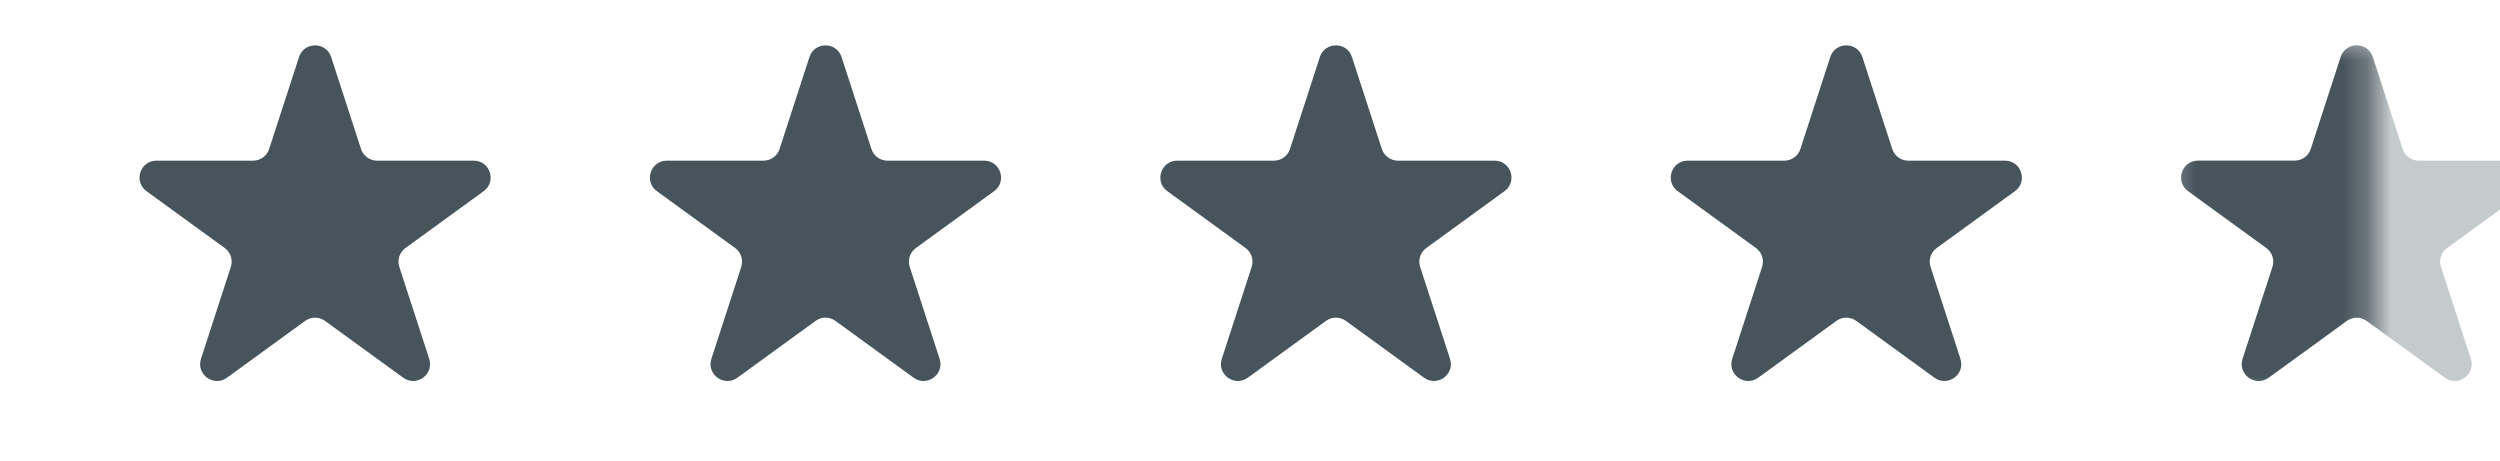
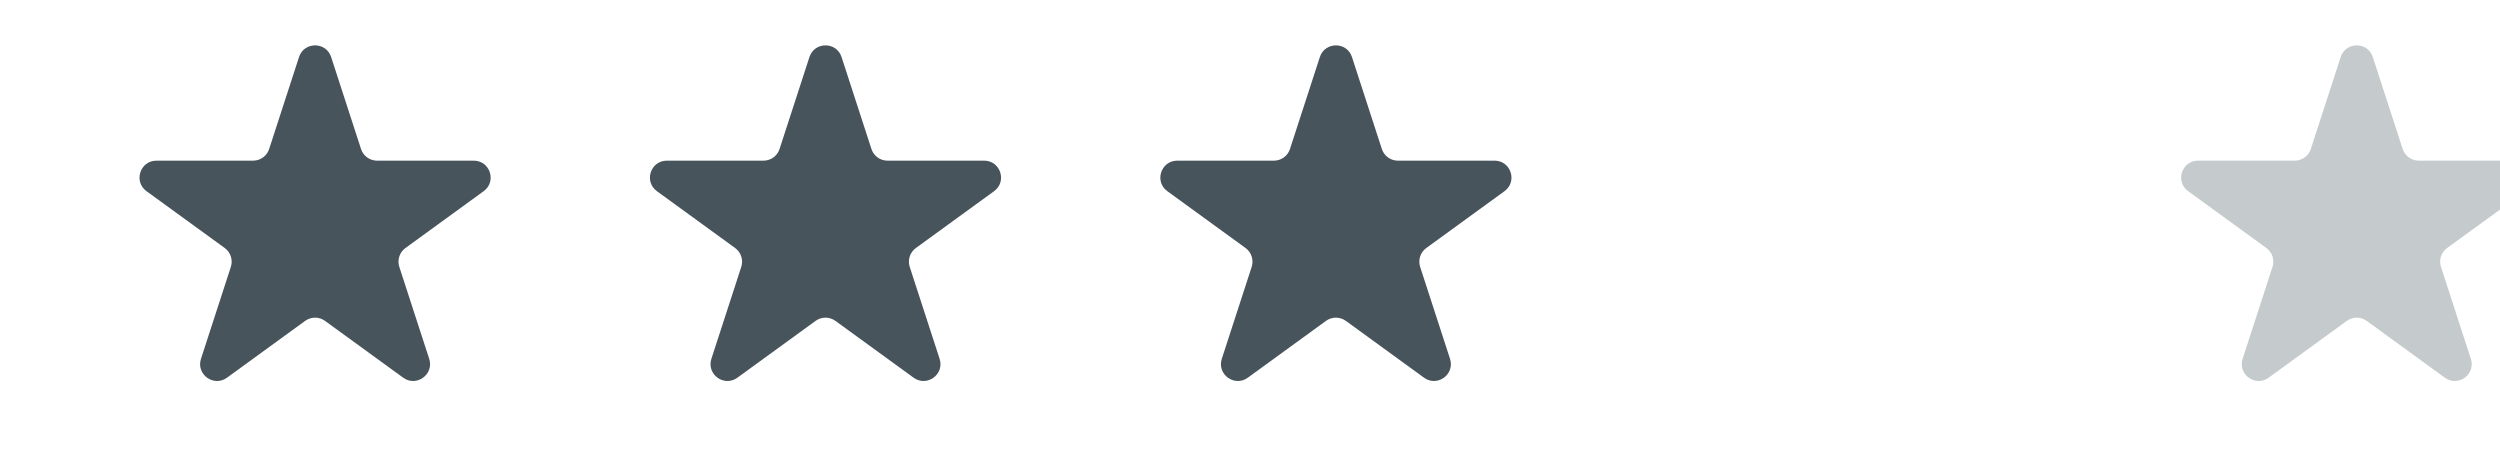
<svg xmlns="http://www.w3.org/2000/svg" width="103" height="19" viewBox="0 0 103 19" fill="none">
  <g clip-path="url(#clip0_2664_1191)">
    <path d="M12.32 2.35C12.528 1.709 13.435 1.709 13.643 2.35L14.874 6.138C14.967 6.425 15.234 6.619 15.535 6.619H19.519C20.192 6.619 20.472 7.481 19.927 7.877L16.705 10.218C16.461 10.395 16.359 10.709 16.452 10.996L17.683 14.784C17.891 15.425 17.158 15.957 16.613 15.562L13.39 13.22C13.147 13.043 12.817 13.043 12.573 13.22L9.35 15.562C8.805 15.957 8.072 15.425 8.28 14.784L9.511 10.996C9.604 10.709 9.502 10.395 9.259 10.218L6.036 7.877C5.491 7.481 5.771 6.619 6.445 6.619H10.428C10.729 6.619 10.996 6.425 11.089 6.138L12.32 2.35Z" fill="#47545C" />
    <path d="M33.349 2.35C33.557 1.709 34.464 1.709 34.672 2.35L35.903 6.138C35.996 6.425 36.263 6.619 36.564 6.619H40.547C41.221 6.619 41.501 7.481 40.956 7.877L37.734 10.218C37.49 10.395 37.388 10.709 37.481 10.996L38.712 14.784C38.92 15.425 38.187 15.957 37.642 15.562L34.419 13.22C34.175 13.043 33.845 13.043 33.602 13.22L30.379 15.562C29.834 15.957 29.101 15.425 29.309 14.784L30.54 10.996C30.633 10.709 30.531 10.395 30.287 10.218L27.065 7.877C26.52 7.481 26.8 6.619 27.474 6.619H31.457C31.758 6.619 32.025 6.425 32.118 6.138L33.349 2.35Z" fill="#47545C" />
    <path d="M54.378 2.35C54.587 1.709 55.493 1.709 55.701 2.35L56.932 6.138C57.025 6.425 57.292 6.619 57.593 6.619H61.577C62.25 6.619 62.53 7.481 61.985 7.877L58.763 10.218C58.519 10.395 58.417 10.709 58.51 10.996L59.741 14.784C59.949 15.425 59.216 15.957 58.671 15.562L55.449 13.22C55.205 13.043 54.875 13.043 54.631 13.22L51.408 15.562C50.863 15.957 50.13 15.425 50.338 14.784L51.569 10.996C51.662 10.709 51.56 10.395 51.317 10.218L48.094 7.877C47.549 7.481 47.829 6.619 48.503 6.619H52.486C52.787 6.619 53.054 6.425 53.147 6.138L54.378 2.35Z" fill="#47545C" />
-     <path d="M75.407 2.35C75.615 1.709 76.522 1.709 76.73 2.35L77.961 6.138C78.054 6.425 78.321 6.619 78.622 6.619H82.606C83.279 6.619 83.559 7.481 83.014 7.877L79.792 10.218C79.548 10.395 79.446 10.709 79.539 10.996L80.77 14.784C80.978 15.425 80.245 15.957 79.7 15.562L76.477 13.22C76.234 13.043 75.903 13.043 75.66 13.22L72.437 15.562C71.892 15.957 71.159 15.425 71.367 14.784L72.598 10.996C72.691 10.709 72.589 10.395 72.345 10.218L69.123 7.877C68.578 7.481 68.858 6.619 69.532 6.619H73.515C73.816 6.619 74.083 6.425 74.176 6.138L75.407 2.35Z" fill="#47545C" />
    <path d="M96.436 2.35C96.645 1.709 97.551 1.709 97.759 2.35L98.99 6.138C99.083 6.425 99.35 6.619 99.652 6.619H103.635C104.308 6.619 104.589 7.481 104.044 7.877L100.821 10.218C100.577 10.395 100.475 10.709 100.568 10.996L101.799 14.784C102.007 15.425 101.274 15.957 100.729 15.562L97.507 13.22C97.263 13.043 96.933 13.043 96.689 13.22L93.466 15.562C92.921 15.957 92.188 15.425 92.396 14.784L93.627 10.996C93.721 10.709 93.618 10.395 93.375 10.218L90.152 7.877C89.607 7.481 89.887 6.619 90.561 6.619H94.544C94.846 6.619 95.112 6.425 95.206 6.138L96.436 2.35Z" fill="#C5CACC" />
    <mask id="mask0_2664_1191" style="mask-type:alpha" maskUnits="userSpaceOnUse" x="89" y="1" width="9" height="16">
-       <path d="M89.365 1.706H97.71V16.309H89.365V1.706Z" fill="#D9D9D9" />
-     </mask>
+       </mask>
    <g mask="url(#mask0_2664_1191)">
-       <path d="M96.436 2.35C96.644 1.709 97.551 1.709 97.759 2.35L98.99 6.138C99.083 6.425 99.35 6.619 99.651 6.619H103.635C104.308 6.619 104.588 7.481 104.043 7.877L100.821 10.218C100.577 10.395 100.475 10.709 100.568 10.996L101.799 14.784C102.007 15.425 101.274 15.957 100.729 15.562L97.506 13.22C97.263 13.043 96.933 13.043 96.689 13.22L93.466 15.562C92.921 15.957 92.188 15.425 92.396 14.784L93.627 10.996C93.72 10.709 93.618 10.395 93.374 10.218L90.152 7.877C89.607 7.481 89.887 6.619 90.561 6.619H94.544C94.845 6.619 95.112 6.425 95.205 6.138L96.436 2.35Z" fill="#47545C" />
-     </g>
+       </g>
  </g>
  <defs>
    <clipPath id="clip0_2664_1191">
      <rect width="103" height="19" fill="white" />
    </clipPath>
  </defs>
</svg>